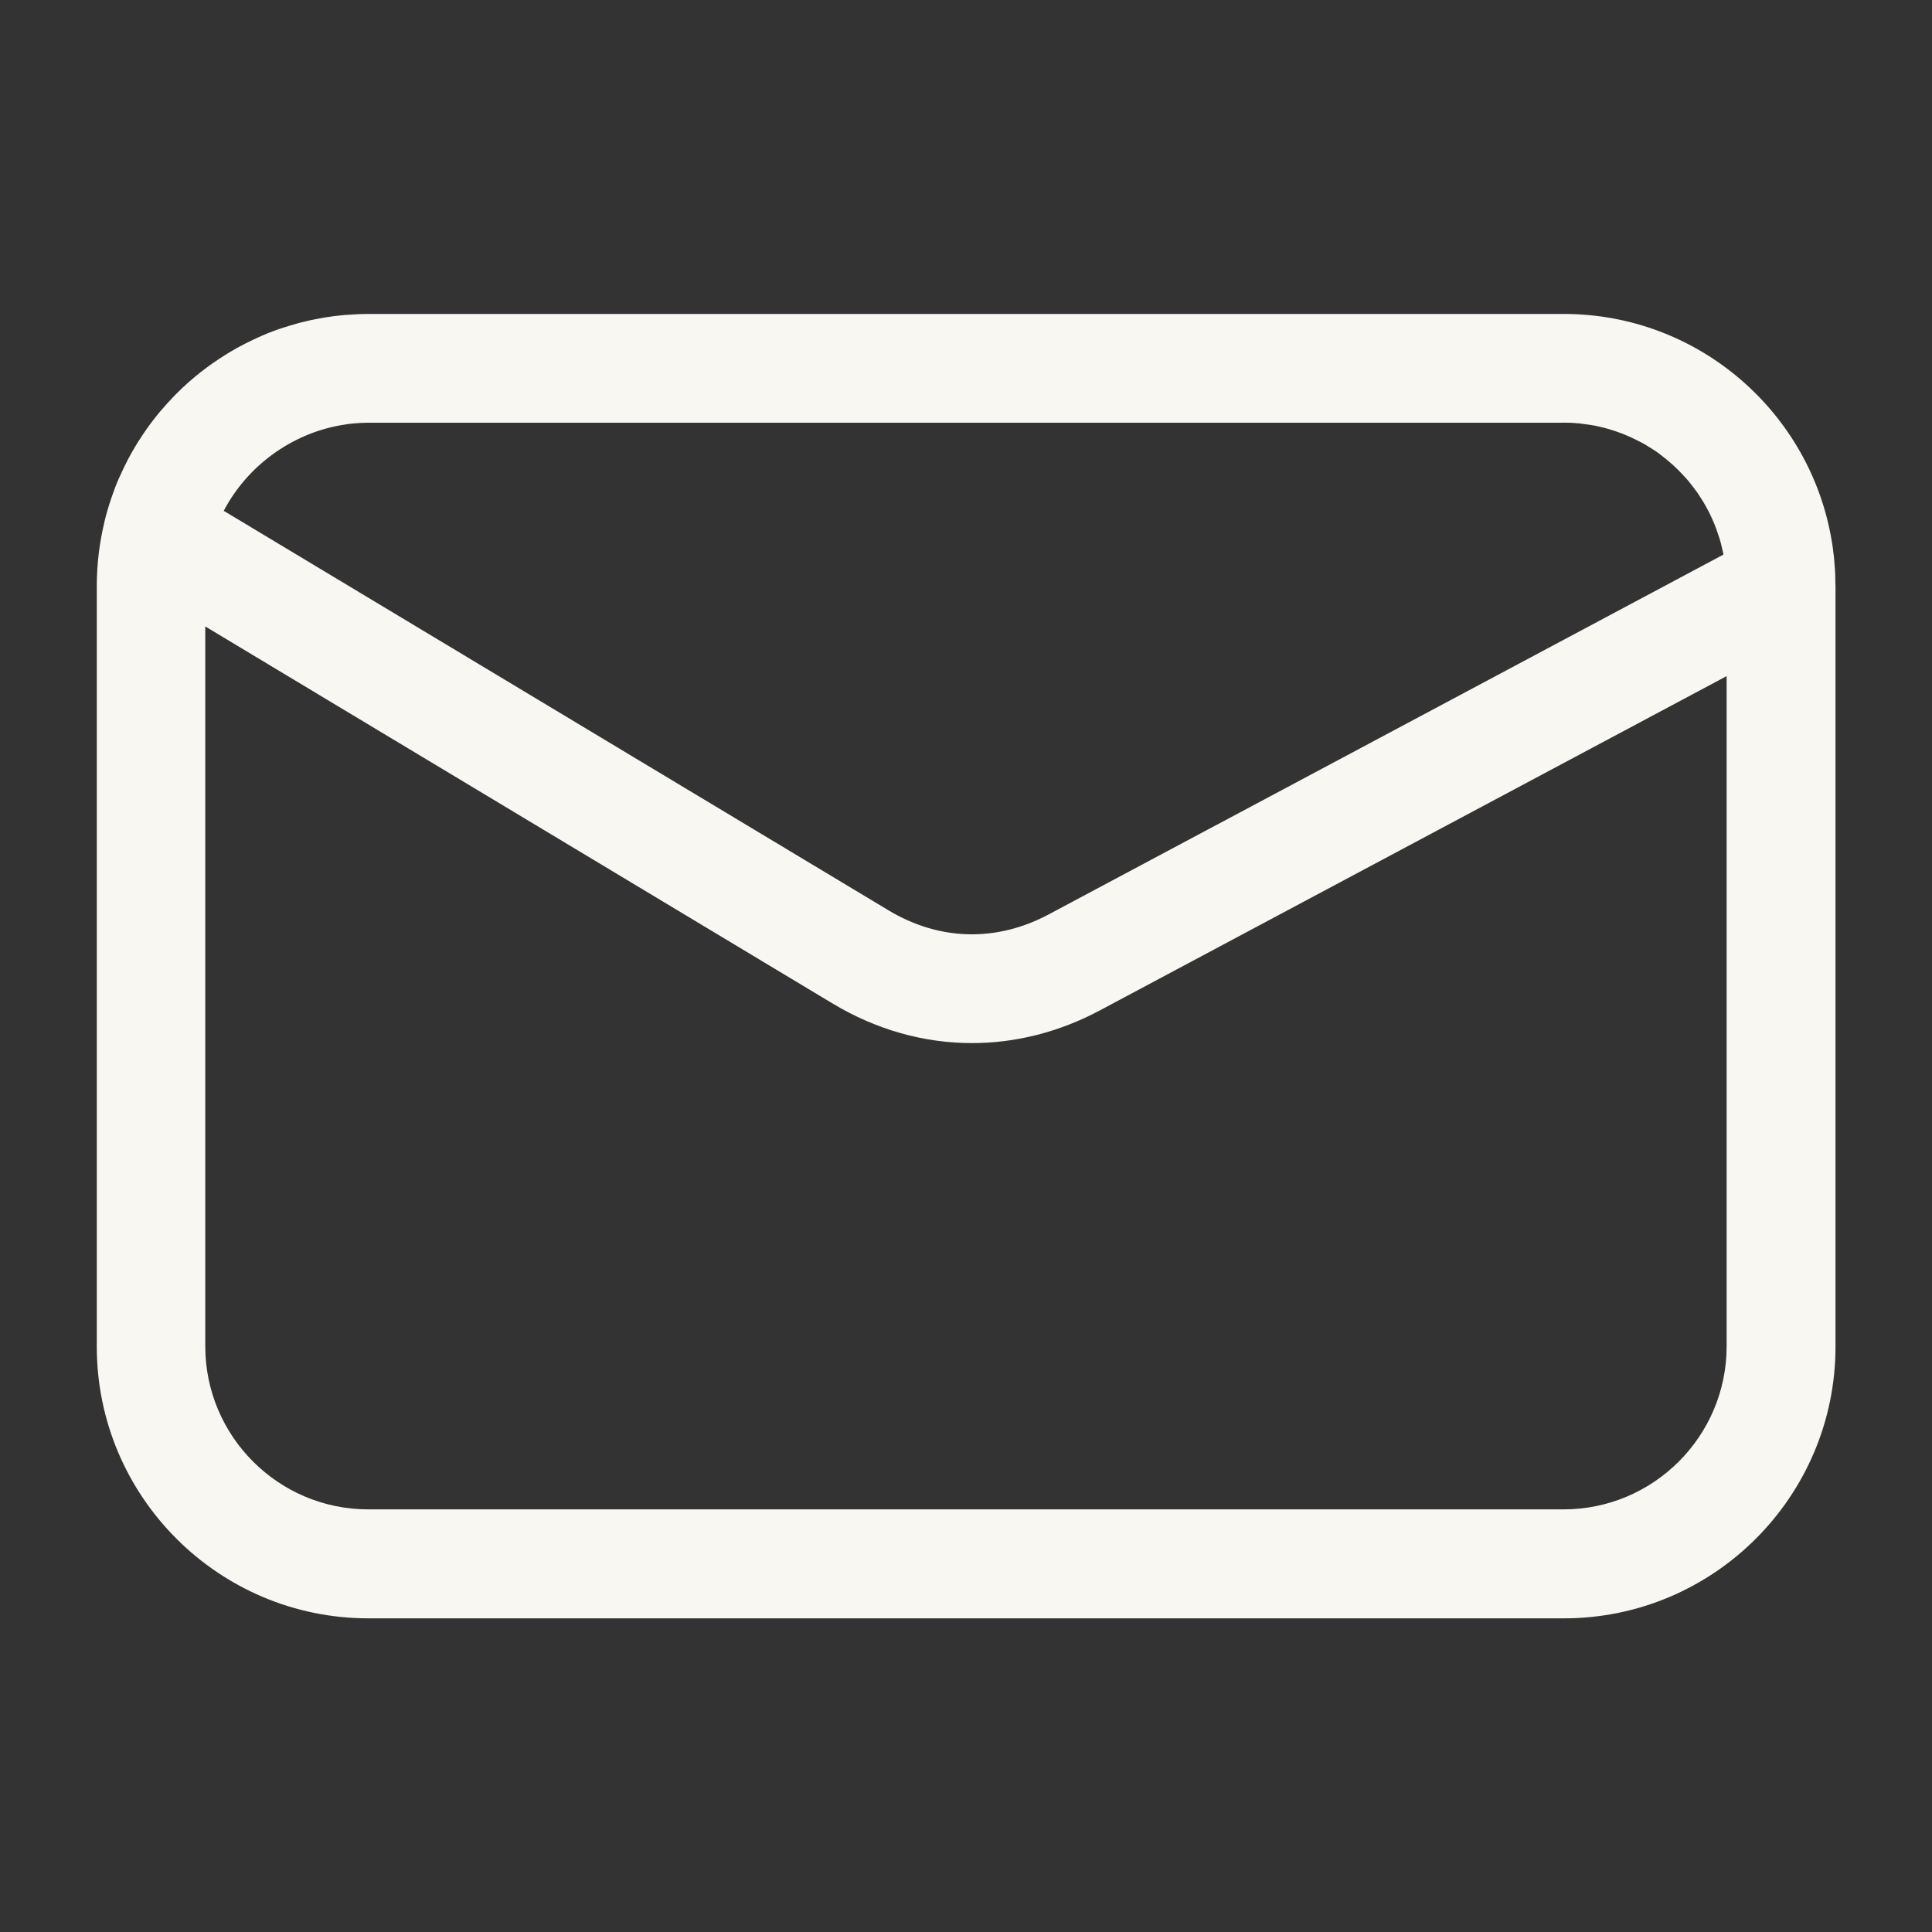
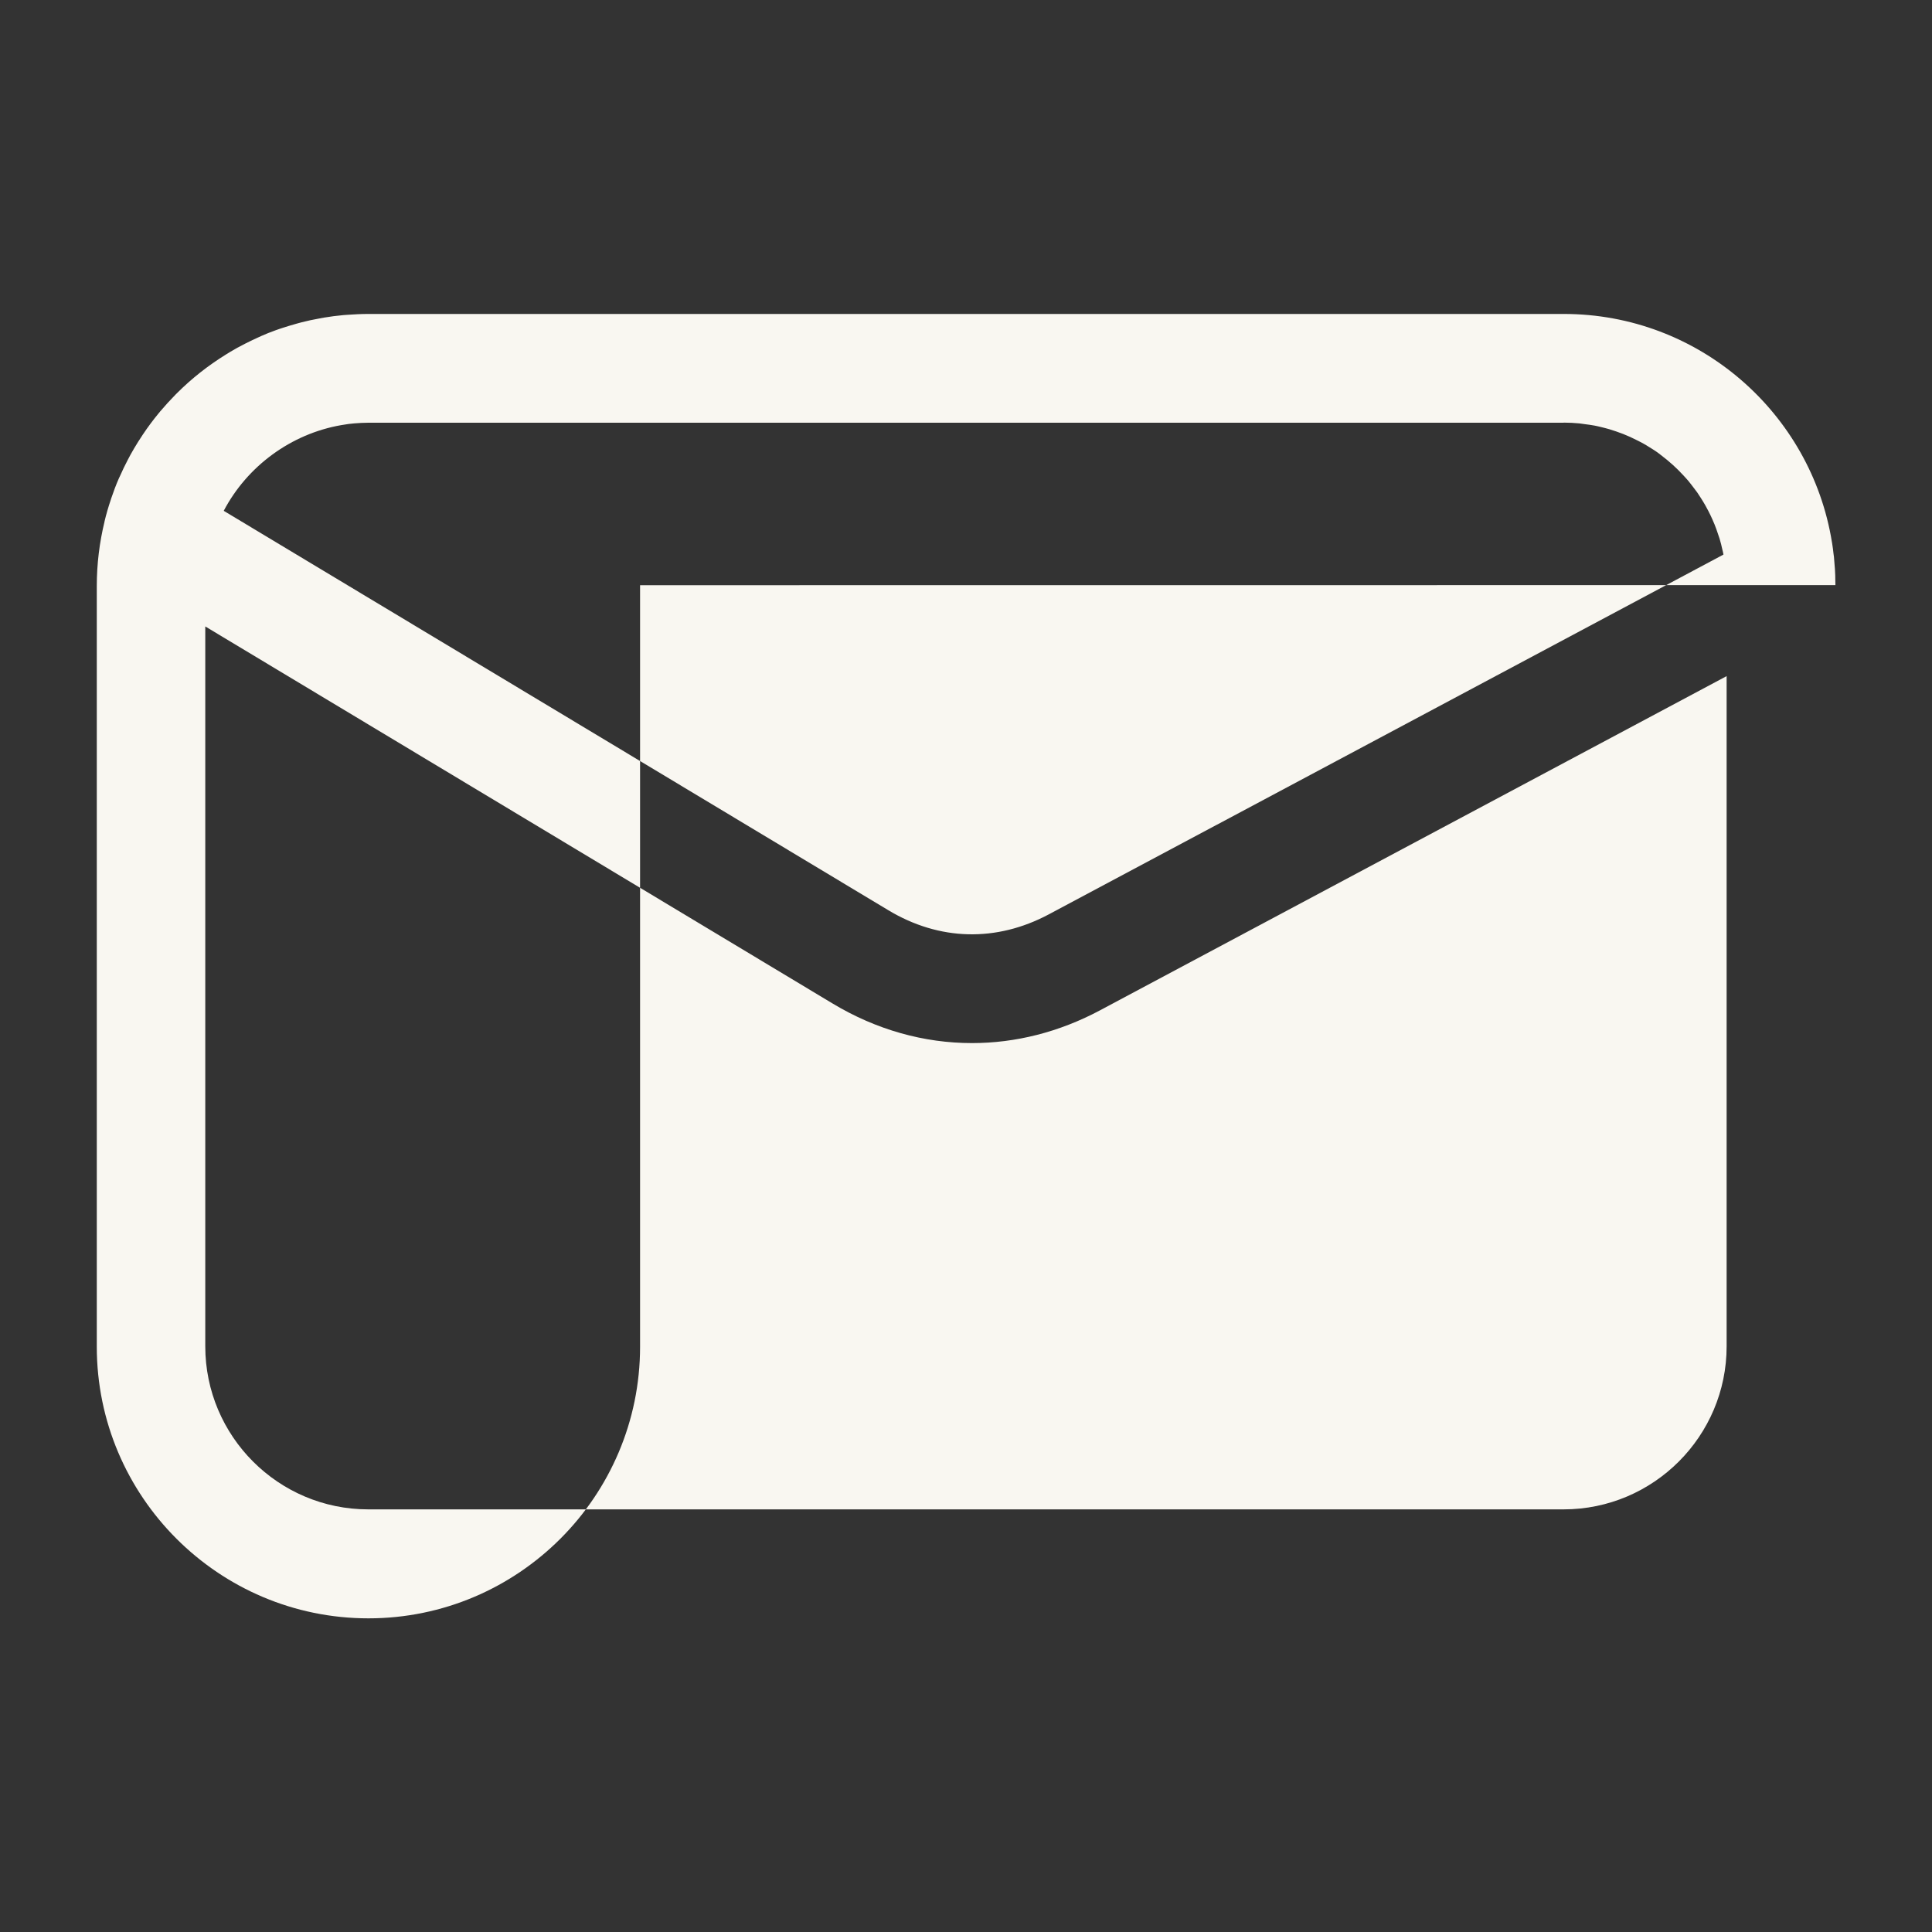
<svg xmlns="http://www.w3.org/2000/svg" id="Layer_2" data-name="Layer 2" viewBox="0 0 200 200" width="200px" height="200px">
  <rect x="0" y="0" width="200" height="200" fill="#333333" stroke="none" />
  <defs>
    <style>
      .cls-1 {
        fill: #f9f7f1;
      }

      .cls-2 {
        fill: none;
      }
    </style>
  </defs>
  <g id="Layer_1-2" data-name="Layer 1">
-     <rect class="cls-2" width="200" height="200" />
-     <path class="cls-1" d="M190,60.57v-.09c0-.15-.01-.3-.01-.45,0-.32-.01-.63-.03-.95,0-.14-.02-.28-.03-.42-.02-.34-.05-.68-.08-1.01-.01-.1-.03-.19-.04-.29-.04-.38-.09-.76-.15-1.13,0-.04-.01-.08-.02-.11-2.16-13.38-13.78-23.62-27.76-23.62H38.12c-.73,0-1.45.04-2.17.09-.14.01-.27.02-.41.03-.68.06-1.34.15-2.01.26-.16.03-.32.06-.48.09-.62.11-1.24.24-1.85.4-.16.04-.32.09-.48.13-.5.14-1,.29-1.49.45-.23.08-.47.15-.7.24-.51.18-1.01.38-1.5.6-.3.13-.6.27-.89.41-.26.12-.52.25-.77.38-.54.27-1.07.56-1.58.87-.14.08-.28.17-.42.26-1.84,1.14-3.54,2.48-5.07,4.01-.04.04-.08.08-.12.12-.55.56-1.08,1.14-1.59,1.74-.07.09-.15.18-.22.27-.26.32-.52.64-.76.97-.28.38-.56.76-.82,1.16-.17.25-.33.51-.5.77-.27.43-.53.87-.78,1.32-.09.17-.18.34-.27.51-.29.56-.57,1.12-.82,1.7-.03.08-.07.15-.11.23-.3.68-.56,1.38-.8,2.09-.01.04-.03.08-.04.13-.25.74-.47,1.49-.65,2.25,0,0,0,0,0,.01,0,0,0,0,0,.01-.52,2.14-.8,4.36-.8,6.66v78.75c0,15.51,12.62,28.12,28.12,28.12h123.75c15.51,0,28.12-12.62,28.12-28.12V60.63s0-.04,0-.05ZM161.88,43.75c.55,0,1.09.03,1.62.08.19.02.38.05.57.08.34.04.68.09,1.01.15.23.04.45.1.67.15.28.07.57.14.84.22.24.07.48.15.71.23.25.09.5.18.74.27.25.1.49.2.73.31.22.1.44.21.66.32.25.12.49.25.73.38.2.11.39.23.58.35.24.15.49.3.72.46.17.11.32.24.48.36.85.64,1.64,1.35,2.35,2.13.15.17.31.33.46.51.17.2.32.41.48.61.16.2.31.4.46.61.14.2.27.41.4.61.15.23.29.47.43.71.11.2.22.4.33.61.14.27.27.54.39.81.09.19.17.39.25.58.12.31.24.62.34.94.06.18.12.35.18.53.11.37.21.76.29,1.14.03.13.07.26.09.39,0,.04.01.08.02.12l-69.83,37.24c-5.44,2.9-11.35,2.75-16.63-.43L23.16,52.88c2.44-4.64,6.98-7.97,12.16-8.87.25-.04.5-.08.76-.12.19-.02.38-.04.58-.06.49-.04.97-.07,1.47-.07h123.75ZM161.88,156.25H38.12c-9.3,0-16.87-7.57-16.87-16.88v-74.52l64.92,39.02c4.55,2.74,9.49,4.11,14.45,4.11,4.5,0,9.02-1.13,13.27-3.4l64.85-34.59v69.38c0,9.3-7.57,16.88-16.88,16.88Z" />
+     <path class="cls-1" d="M190,60.57v-.09c0-.15-.01-.3-.01-.45,0-.32-.01-.63-.03-.95,0-.14-.02-.28-.03-.42-.02-.34-.05-.68-.08-1.01-.01-.1-.03-.19-.04-.29-.04-.38-.09-.76-.15-1.13,0-.04-.01-.08-.02-.11-2.16-13.38-13.78-23.62-27.76-23.62H38.12c-.73,0-1.45.04-2.17.09-.14.01-.27.02-.41.03-.68.06-1.34.15-2.01.26-.16.03-.32.06-.48.09-.62.11-1.24.24-1.85.4-.16.04-.32.09-.48.13-.5.14-1,.29-1.49.45-.23.08-.47.15-.7.24-.51.18-1.01.38-1.5.6-.3.13-.6.27-.89.41-.26.12-.52.25-.77.38-.54.27-1.07.56-1.58.87-.14.08-.28.17-.42.26-1.84,1.14-3.54,2.48-5.07,4.01-.04.04-.08.08-.12.12-.55.56-1.08,1.14-1.59,1.74-.07.09-.15.18-.22.27-.26.32-.52.64-.76.97-.28.38-.56.76-.82,1.16-.17.25-.33.51-.5.77-.27.43-.53.87-.78,1.32-.09.17-.18.34-.27.51-.29.56-.57,1.12-.82,1.7-.03.08-.07.15-.11.23-.3.68-.56,1.38-.8,2.09-.01.04-.03.08-.04.13-.25.74-.47,1.49-.65,2.25,0,0,0,0,0,.01,0,0,0,0,0,.01-.52,2.14-.8,4.36-.8,6.66v78.75c0,15.51,12.62,28.12,28.12,28.12c15.51,0,28.12-12.62,28.12-28.12V60.63s0-.04,0-.05ZM161.88,43.75c.55,0,1.09.03,1.62.08.19.02.38.05.57.08.34.04.68.09,1.01.15.23.04.45.1.67.15.28.07.57.14.84.22.24.07.48.15.71.23.25.09.5.18.74.27.25.1.49.2.73.31.22.1.44.21.66.32.25.12.49.25.73.38.2.11.39.23.58.35.24.15.49.3.72.46.17.11.32.24.48.36.85.64,1.64,1.35,2.35,2.13.15.17.31.33.46.51.17.2.32.41.48.61.16.2.31.4.46.61.14.2.27.41.4.61.15.23.29.47.43.71.11.2.22.4.33.61.14.27.27.54.39.81.09.19.17.39.25.58.12.31.24.62.34.94.06.18.12.35.18.53.11.37.21.76.29,1.14.03.13.07.26.09.39,0,.04.01.08.02.12l-69.83,37.24c-5.44,2.9-11.35,2.75-16.63-.43L23.16,52.88c2.44-4.64,6.98-7.97,12.16-8.87.25-.04.5-.08.76-.12.19-.02.38-.04.58-.06.49-.04.97-.07,1.47-.07h123.75ZM161.88,156.25H38.12c-9.3,0-16.87-7.57-16.87-16.88v-74.52l64.92,39.02c4.55,2.74,9.49,4.11,14.45,4.11,4.5,0,9.02-1.13,13.27-3.4l64.85-34.59v69.38c0,9.3-7.57,16.88-16.88,16.88Z" />
  </g>
</svg>